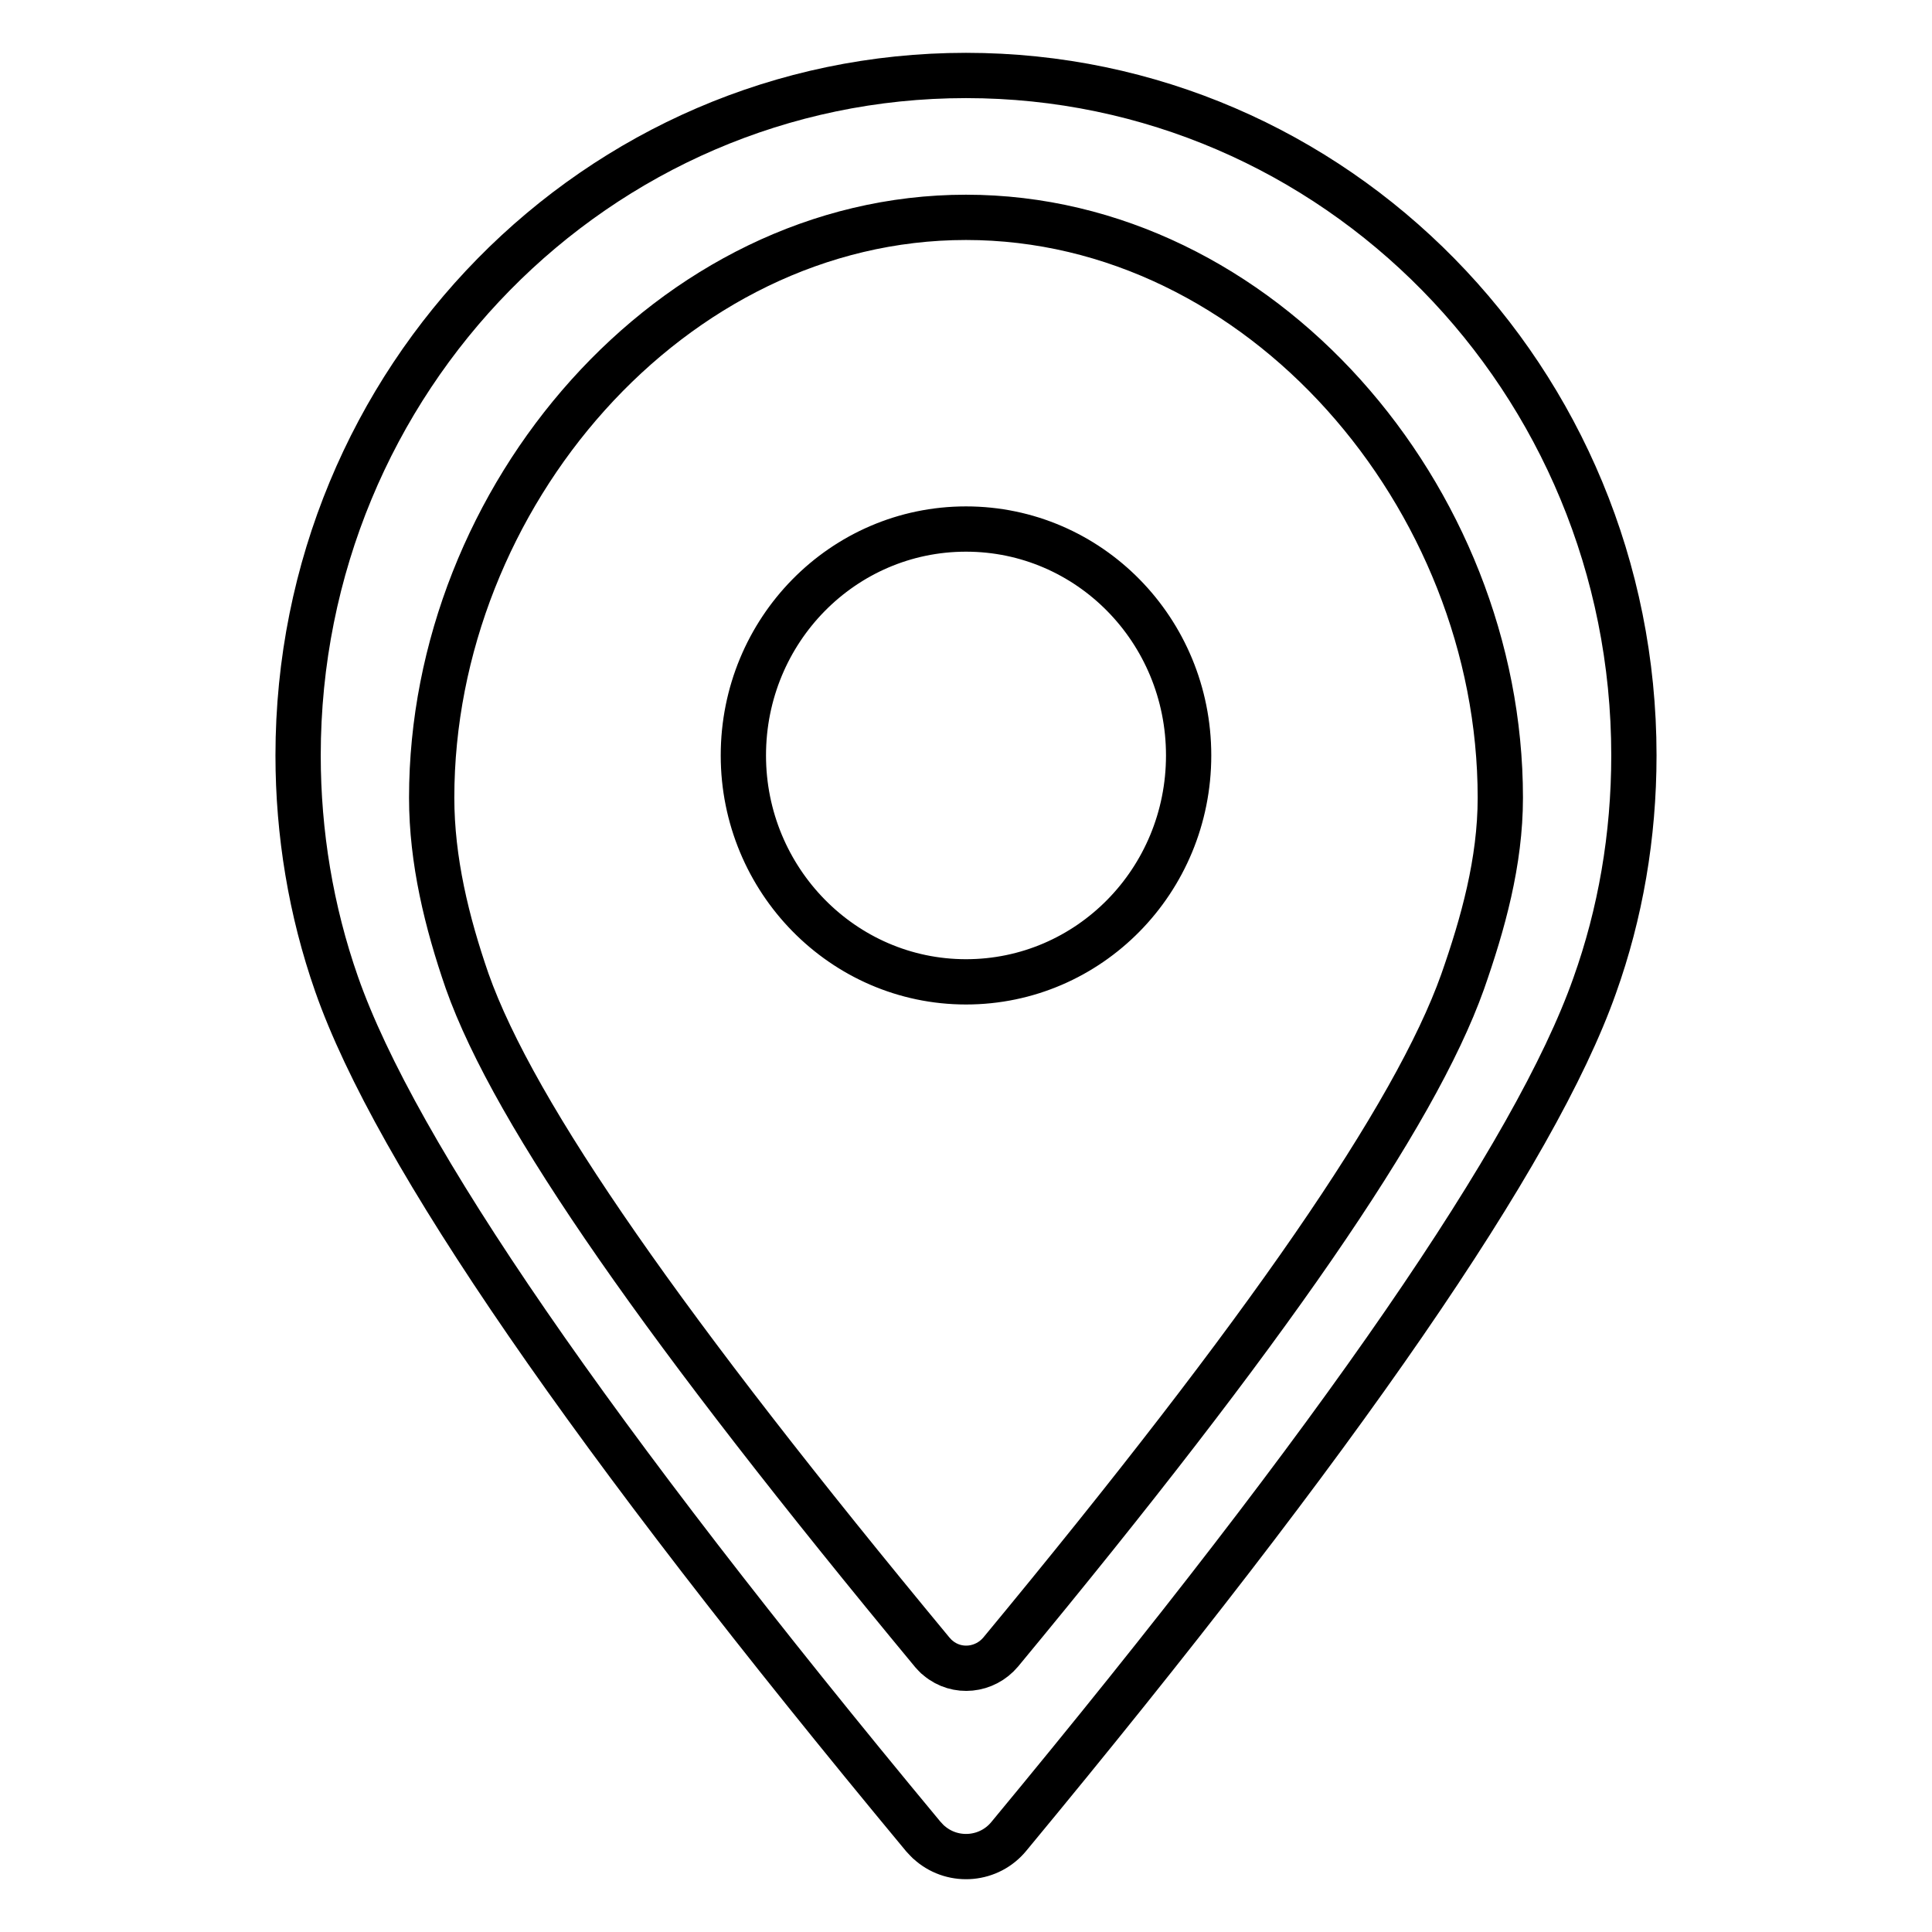
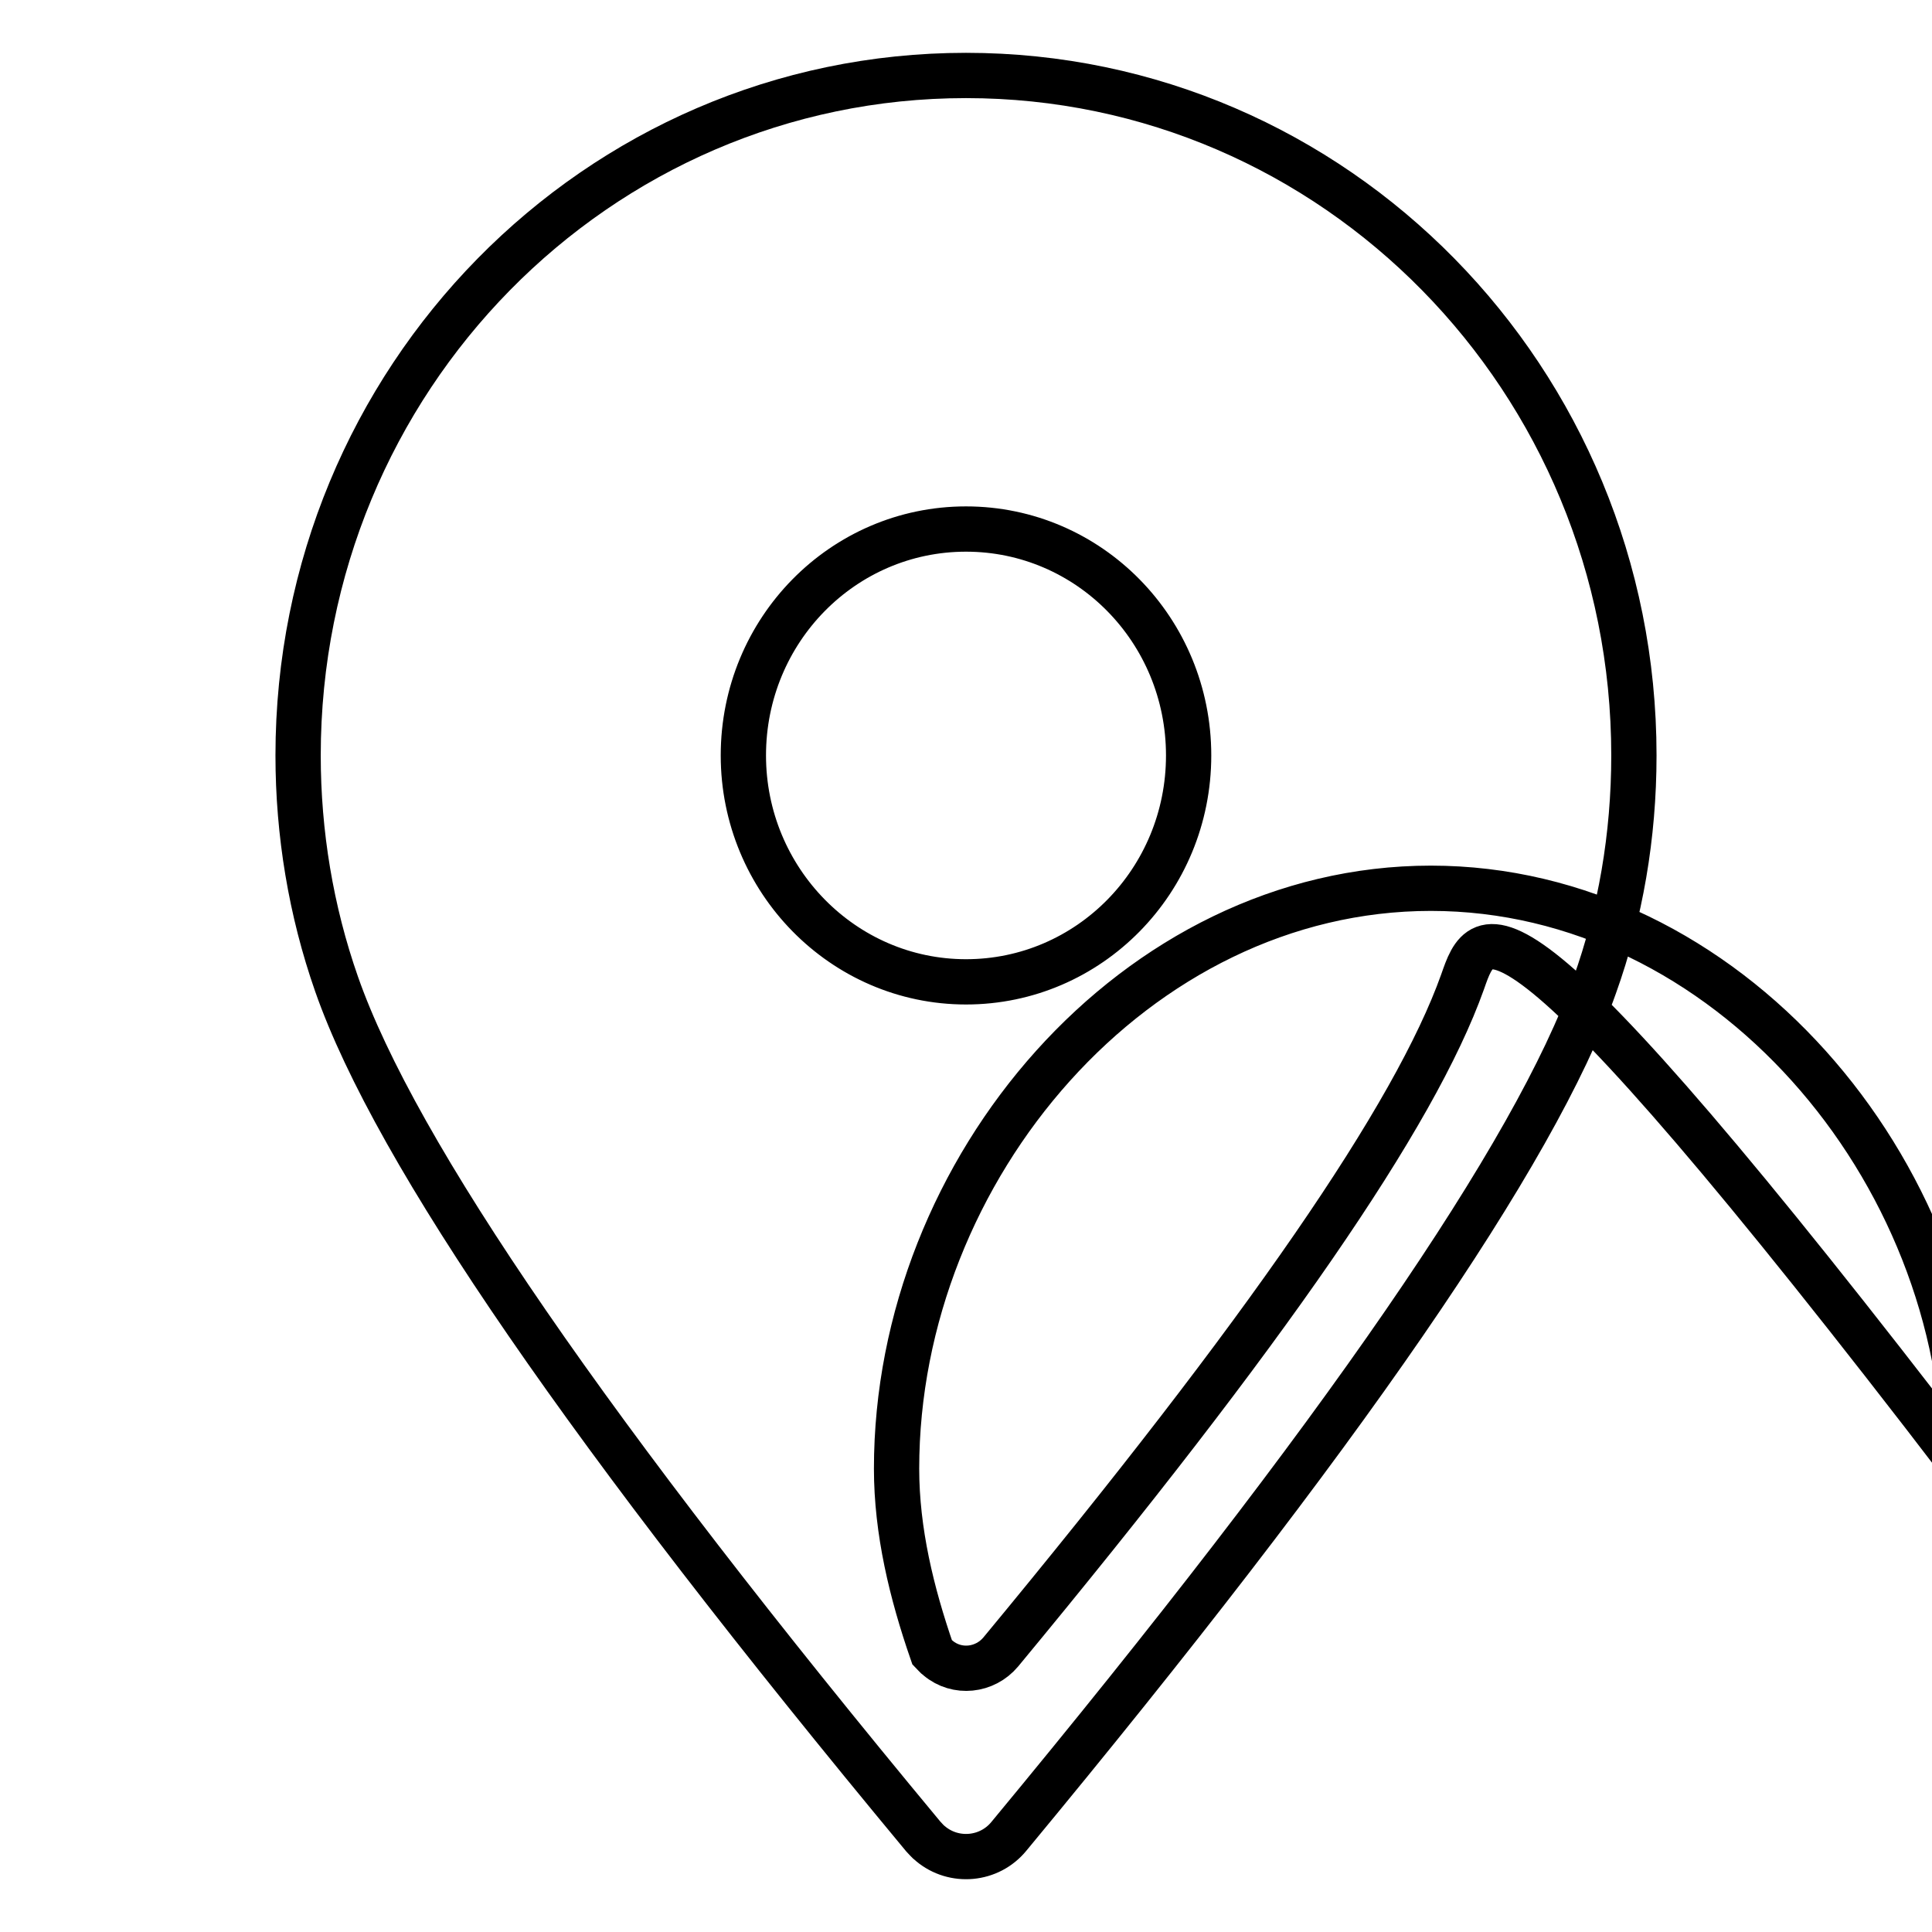
<svg xmlns="http://www.w3.org/2000/svg" version="1.1" x="0px" y="0px" viewBox="0 0 256 256" enable-background="new 0 0 256 256" xml:space="preserve">
  <g>
-     <path stroke-width="6" fill-opacity="0" stroke="#000000" d="M128,10c-48.9,0-88.5,40.3-88.5,90.1c0,10.3,1.7,20.6,5.1,30.3c7.8,22.3,33.7,59.9,77.7,112.9 c0.3,0.3,0.6,0.7,1,1c3.1,2.6,7.8,2.2,10.4-1c43.9-53,69.8-90.6,77.6-112.7c3.4-9.5,5.2-19.8,5.2-30.5C216.5,50.3,176.9,10,128,10z  M193.8,130.1c-6.3,17.7-26.1,46.4-61.2,88.8c-2.1,2.5-5.8,2.9-8.3,0.8c-0.3-0.2-0.5-0.5-0.8-0.8c-35.2-42.5-55.3-71.1-61.6-88.9 c-2.7-7.8-4.7-16-4.7-24.3c0-39.8,31.7-76.9,70.8-76.9c39.1,0,70.8,37.1,70.8,76.9C198.8,114.2,196.5,122.4,193.8,130.1z  M128,130.1c16.3,0,29.5-13.4,29.5-30c0-16.6-13.2-30-29.5-30c-16.3,0-29.5,13.4-29.5,30C98.5,116.6,111.7,130.1,128,130.1z" />
+     <path stroke-width="6" fill-opacity="0" stroke="#000000" d="M128,10c-48.9,0-88.5,40.3-88.5,90.1c0,10.3,1.7,20.6,5.1,30.3c7.8,22.3,33.7,59.9,77.7,112.9 c0.3,0.3,0.6,0.7,1,1c3.1,2.6,7.8,2.2,10.4-1c43.9-53,69.8-90.6,77.6-112.7c3.4-9.5,5.2-19.8,5.2-30.5C216.5,50.3,176.9,10,128,10z  M193.8,130.1c-6.3,17.7-26.1,46.4-61.2,88.8c-2.1,2.5-5.8,2.9-8.3,0.8c-0.3-0.2-0.5-0.5-0.8-0.8c-2.7-7.8-4.7-16-4.7-24.3c0-39.8,31.7-76.9,70.8-76.9c39.1,0,70.8,37.1,70.8,76.9C198.8,114.2,196.5,122.4,193.8,130.1z  M128,130.1c16.3,0,29.5-13.4,29.5-30c0-16.6-13.2-30-29.5-30c-16.3,0-29.5,13.4-29.5,30C98.5,116.6,111.7,130.1,128,130.1z" />
  </g>
</svg>